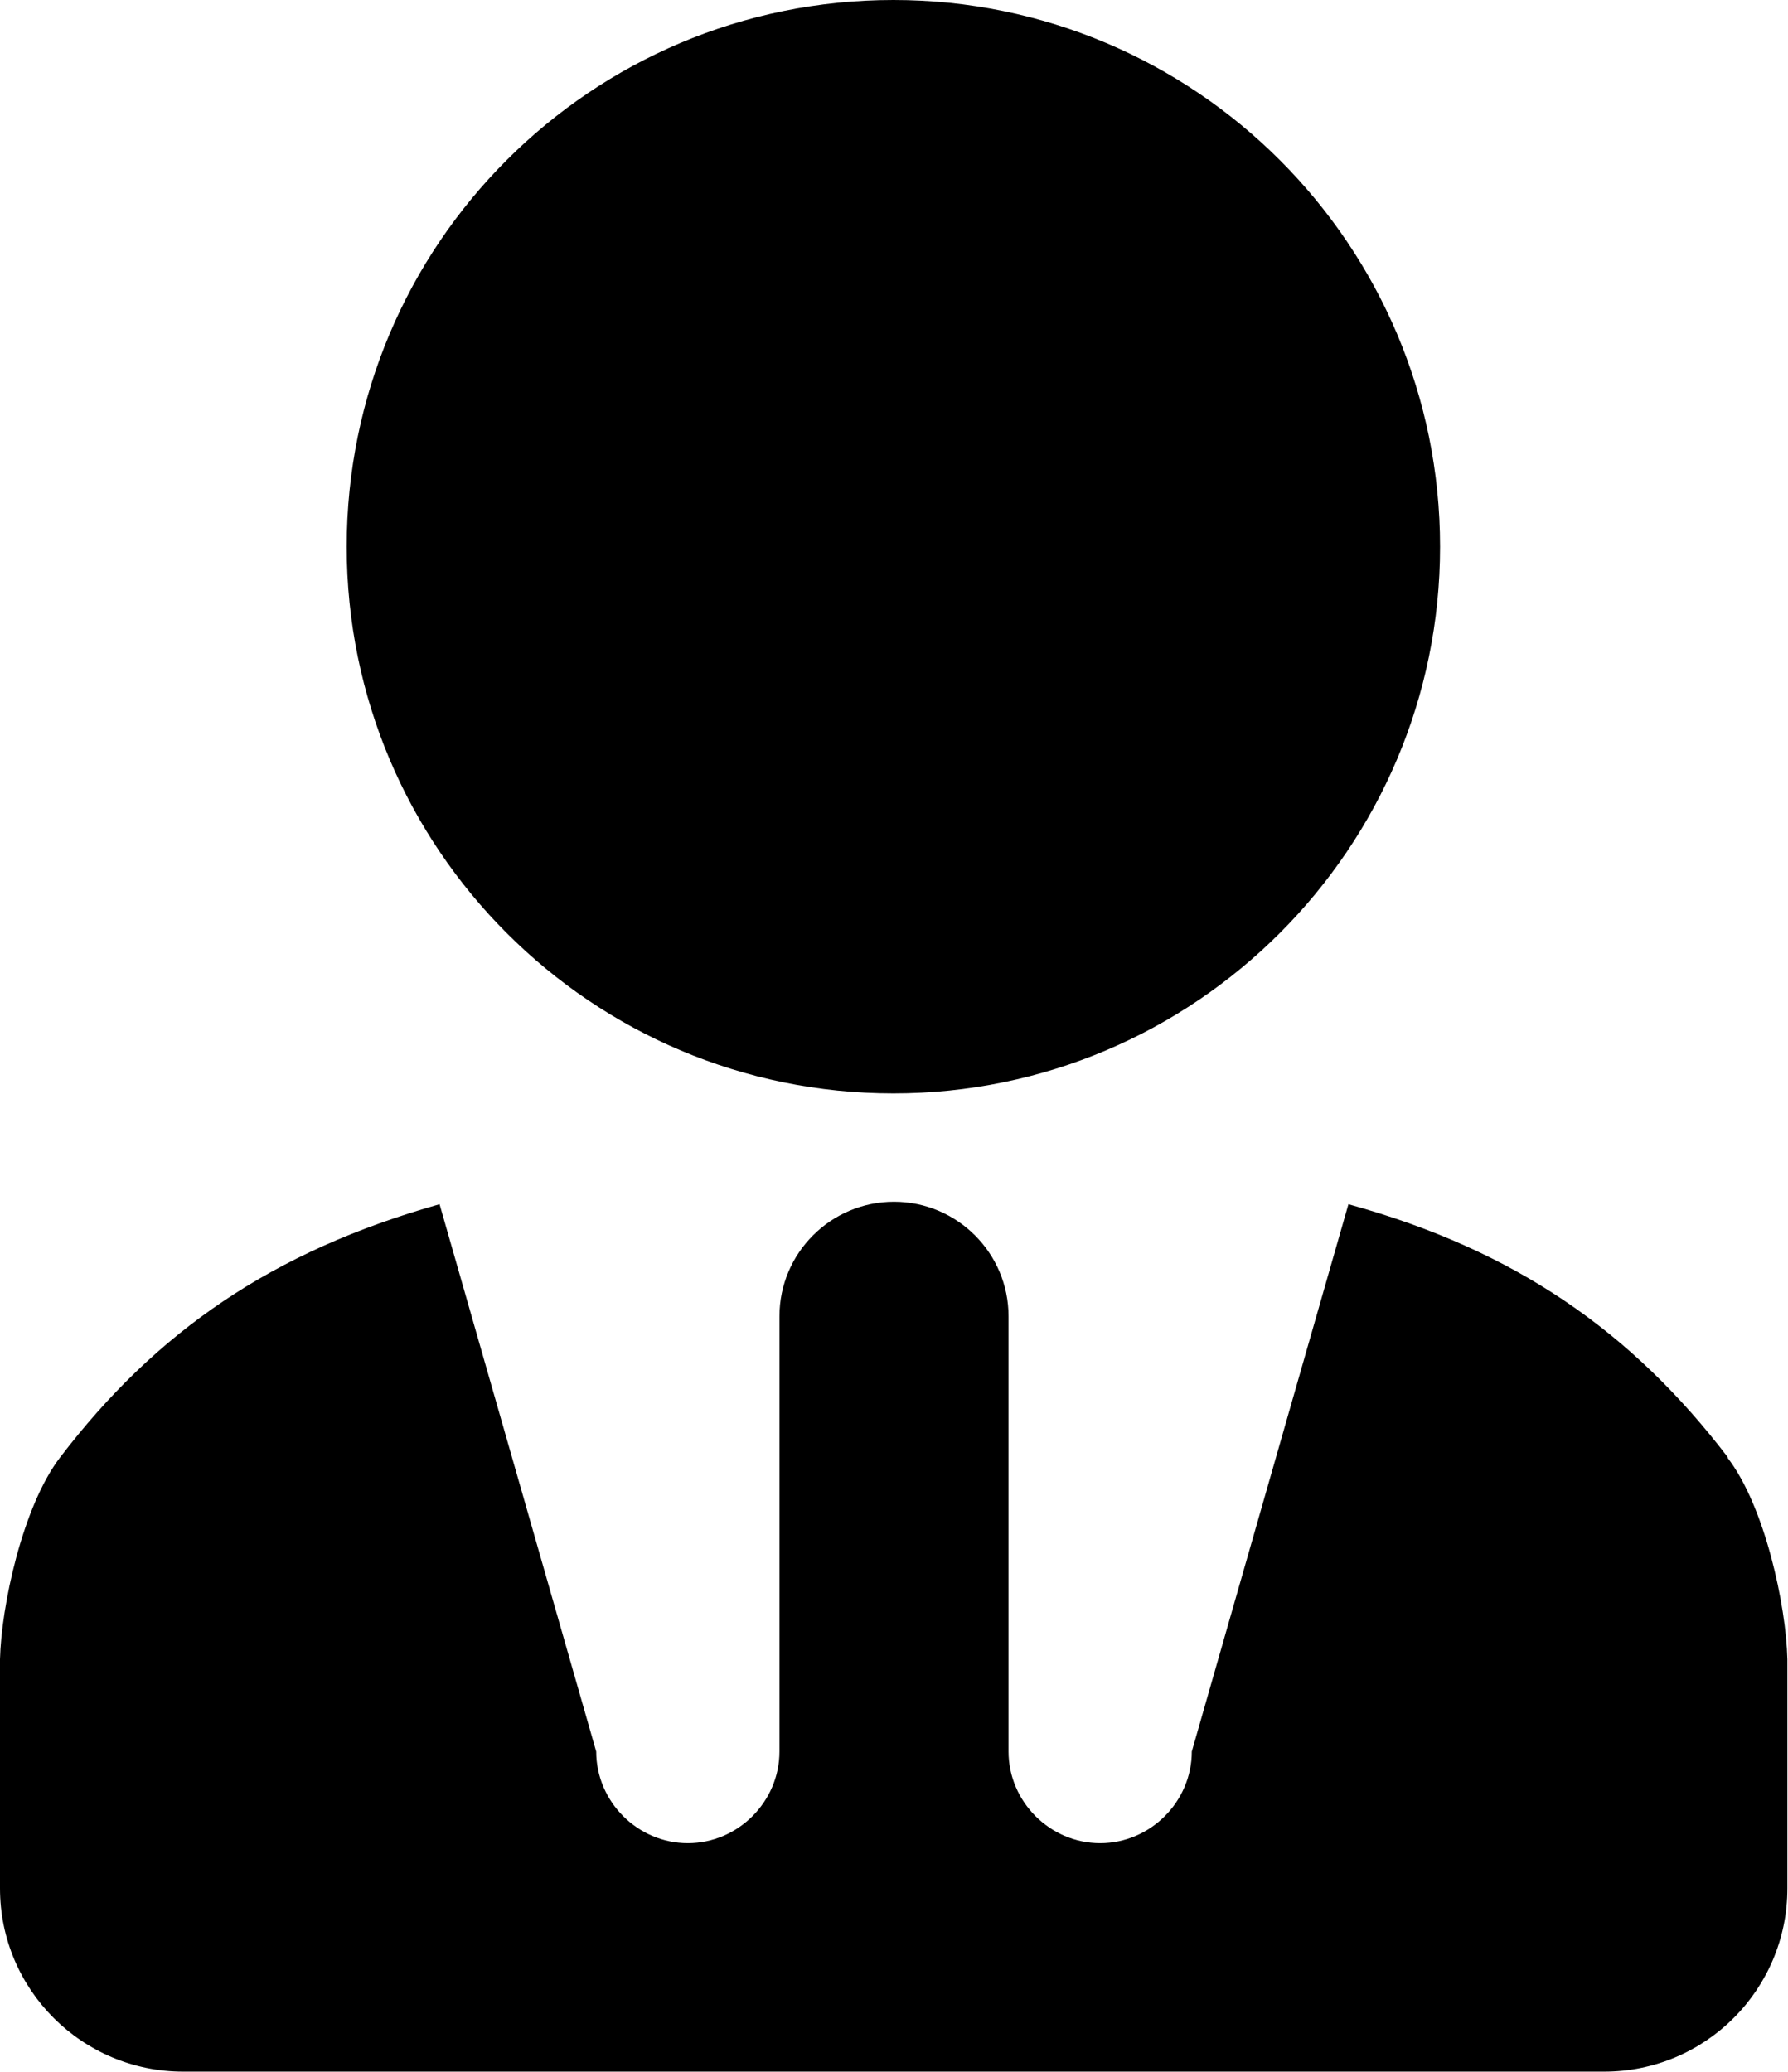
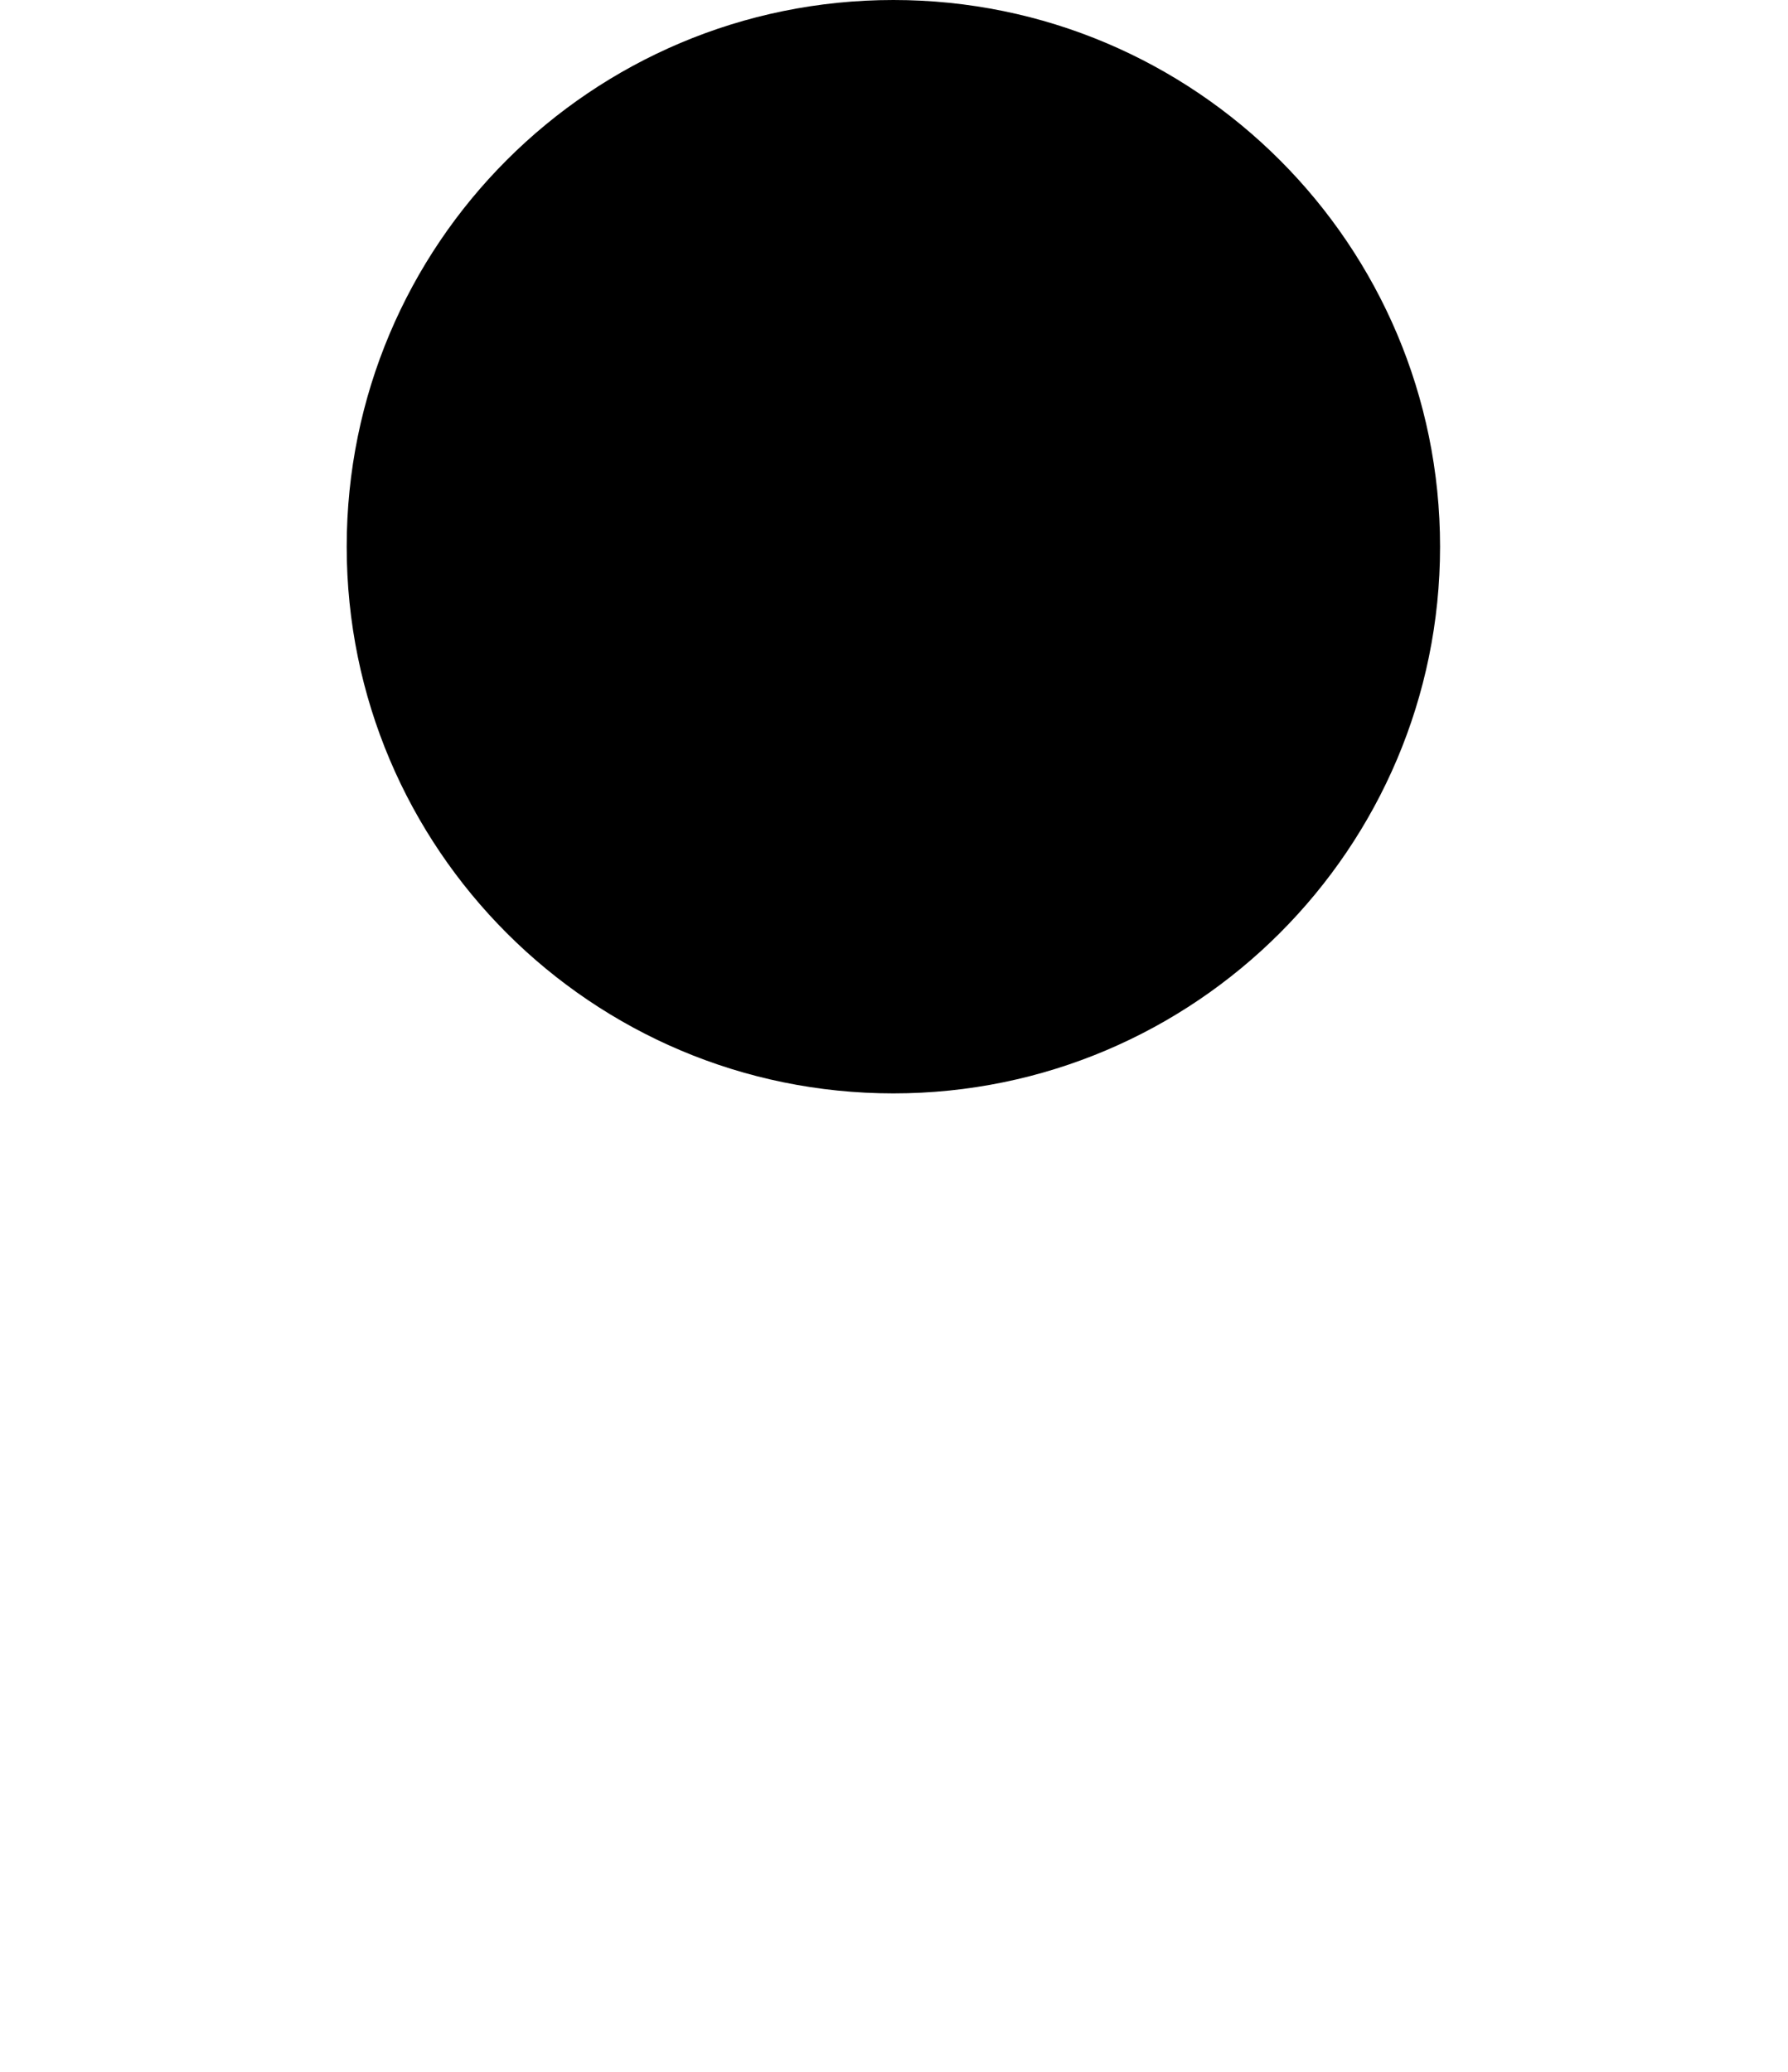
<svg xmlns="http://www.w3.org/2000/svg" id="design" width="28.88" height="33.47" viewBox="0 0 28.88 33.47">
-   <path d="m27.91,23.54c-1.55-2.03-3.44-3.35-6.13-4.09l-2.53,8.84c0,.81-.67,1.48-1.48,1.48s-1.48-.67-1.48-1.48v-7.03c0-1.02-.83-1.85-1.85-1.85s-1.85.83-1.85,1.85v7.03c0,.81-.67,1.48-1.48,1.48s-1.48-.67-1.48-1.48l-2.53-8.84c-2.7.76-4.58,2.06-6.13,4.09-.61.8-.95,2.41-.97,3.26,0,.22,0,.48,0,.74v2.96c0,1.64,1.33,2.96,2.96,2.96h22.95c1.64,0,2.96-1.33,2.96-2.96v-2.96c0-.26,0-.52,0-.74-.02-.86-.36-2.47-.97-3.26Z" style="fill-rule: evenodd;" />
  <path d="m14.43,0c4.88,0,8.83,3.96,8.83,8.83s-3.96,8.83-8.83,8.83-8.83-3.95-8.83-8.83S9.55,0,14.43,0Z" style="fill-rule: evenodd;" />
</svg>